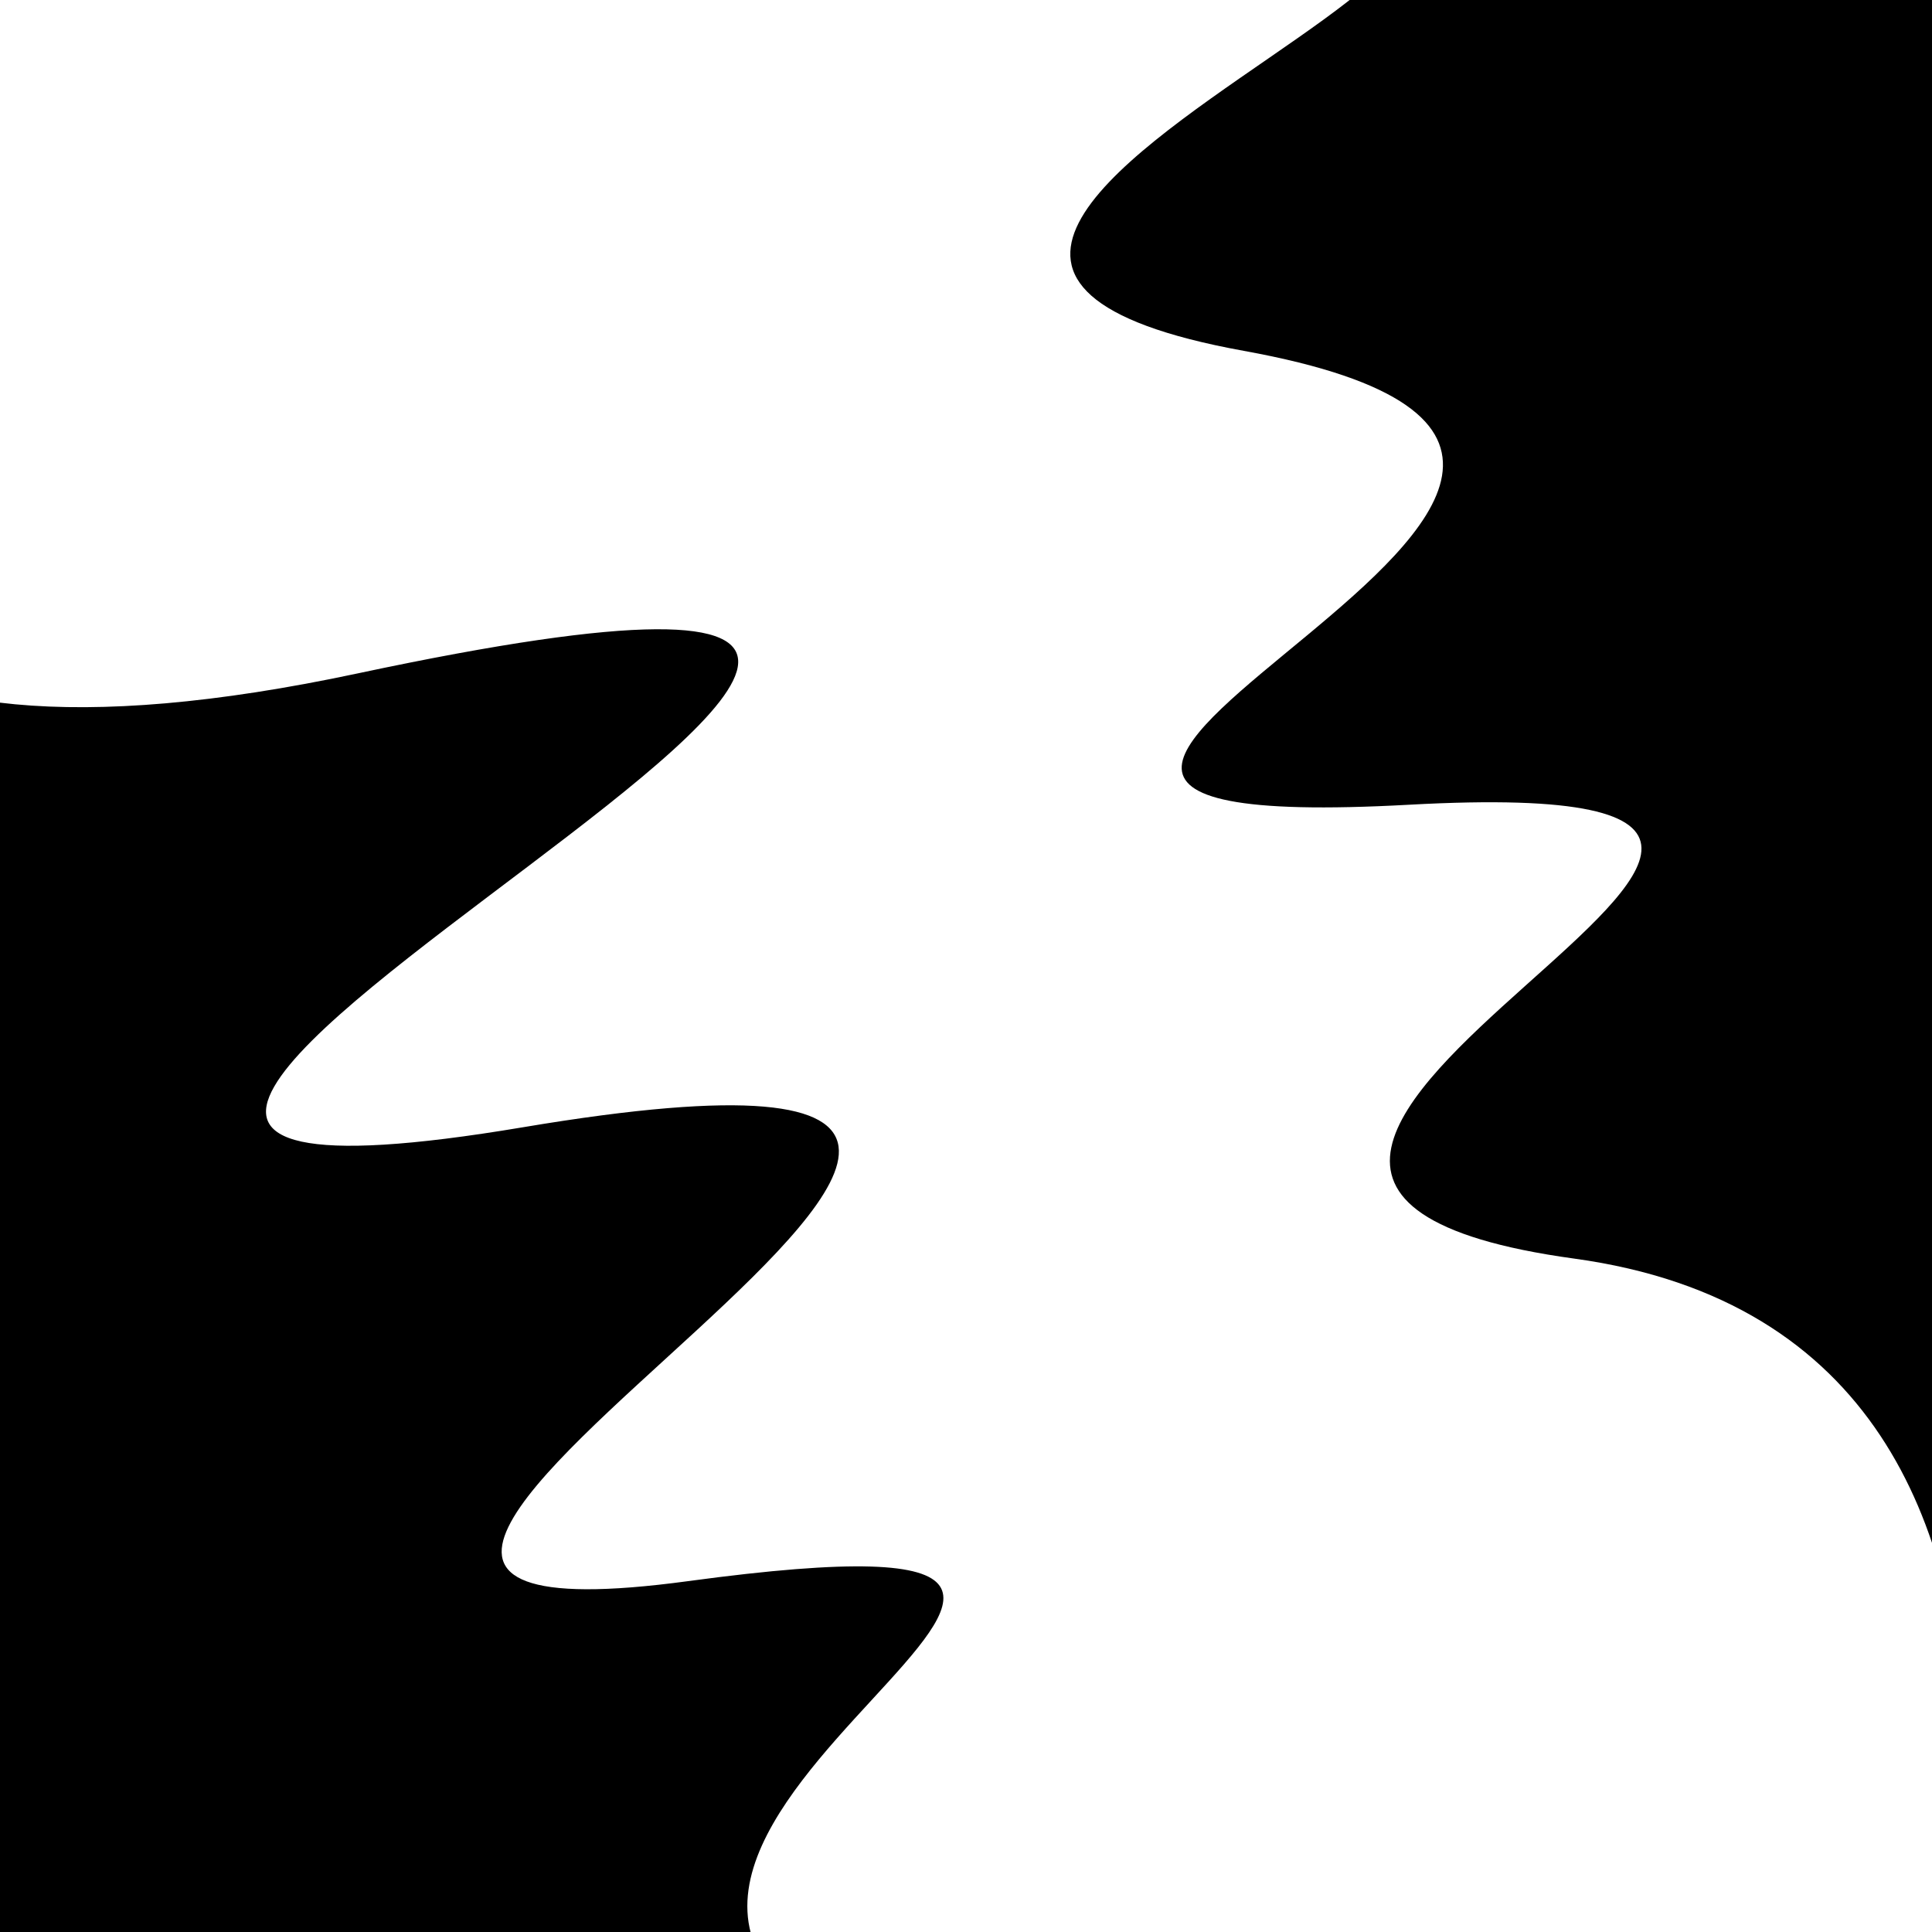
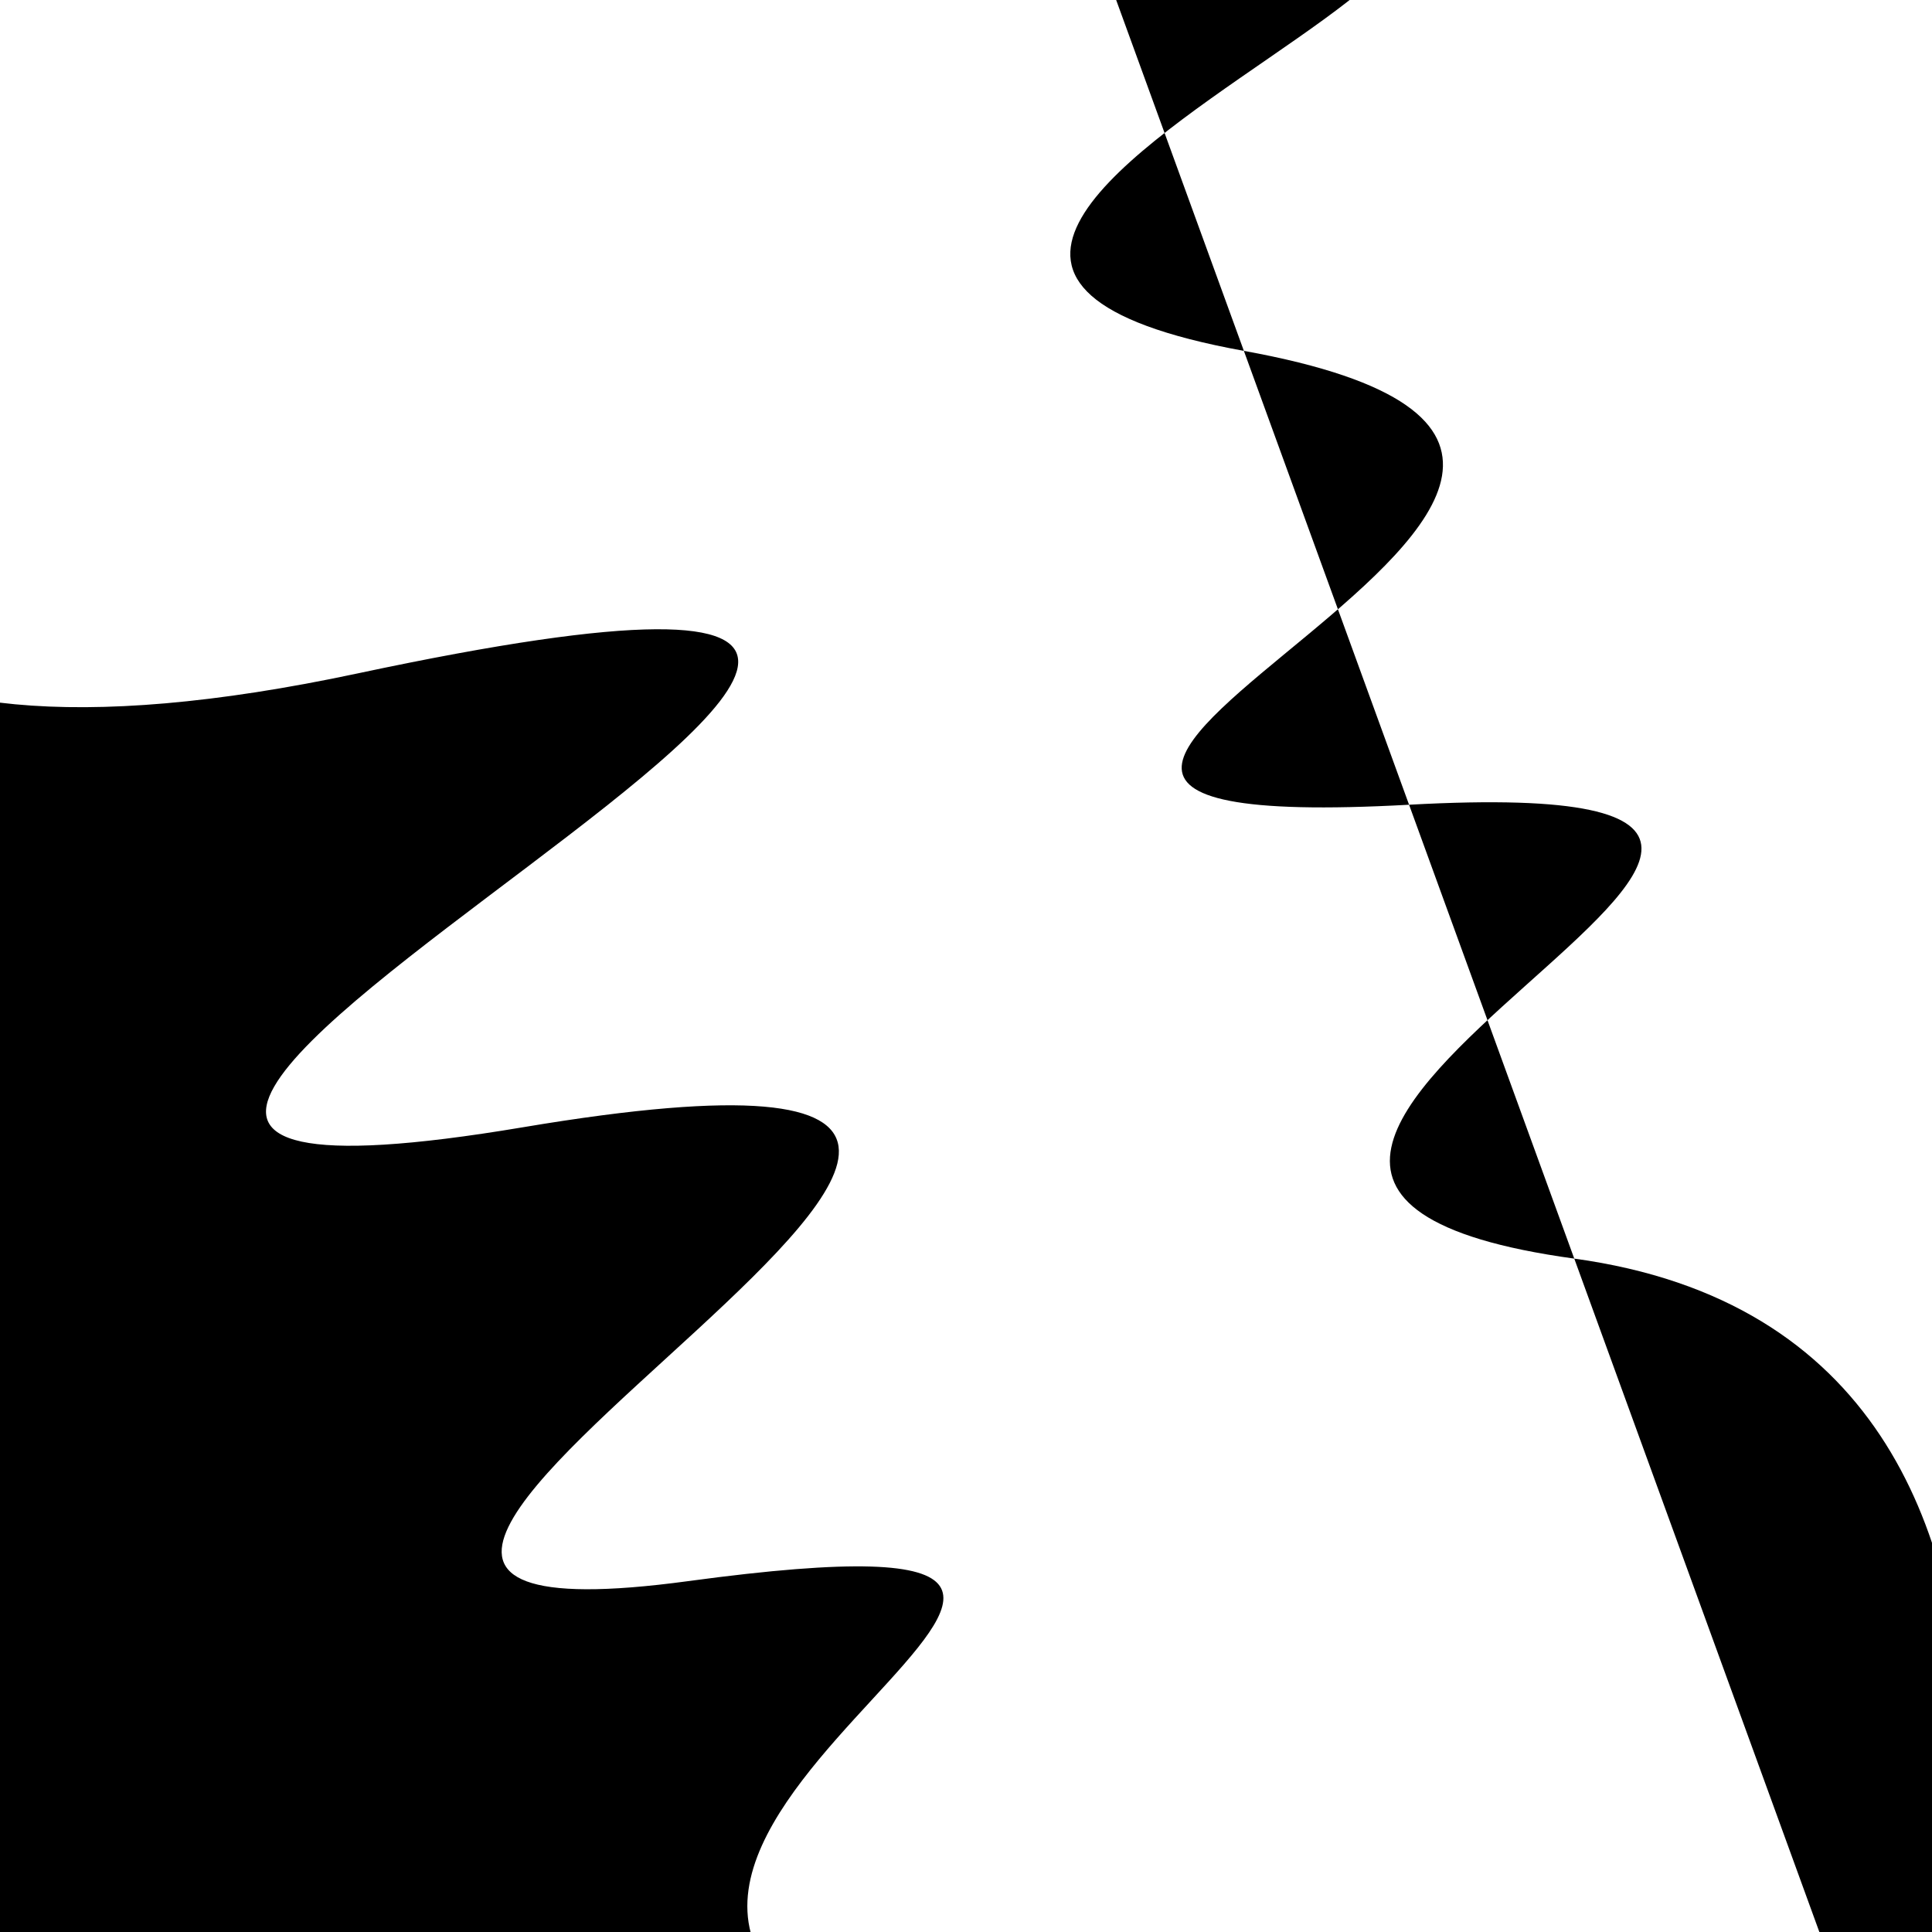
<svg xmlns="http://www.w3.org/2000/svg" viewBox="0 0 1000 1000" height="1000" width="1000">
-   <rect x="0" y="0" width="1000" height="1000" fill="#ffffff" />
  <g transform="rotate(70 500.0 500.0)">
    <path d="M -250.0 744.05 S  165.94 1343.47  250.00  744.05  413.27 1213.50  500.00  744.05  675.70 1084.96  750.00  744.05  833.00  902.57 1000.00  744.05 h 110 V 2000 H -250.0 Z" fill="hsl(-26.6, 20%, 29.043%)" />
  </g>
  <g transform="rotate(250 500.0 500.0)">
-     <path d="M -250.0 744.05 S  103.06 1022.53  250.00  744.05  396.20 1086.64  500.00  744.05  580.63 1034.17  750.00  744.05  865.22 1204.71 1000.00  744.05 h 110 V 2000 H -250.0 Z" fill="hsl(33.4, 20%, 44.043%)" />
+     <path d="M -250.0 744.05 S  103.06 1022.53  250.00  744.05  396.20 1086.64  500.00  744.05  580.63 1034.17  750.00  744.05  865.22 1204.71 1000.00  744.05 h 110 H -250.0 Z" fill="hsl(33.4, 20%, 44.043%)" />
  </g>
</svg>